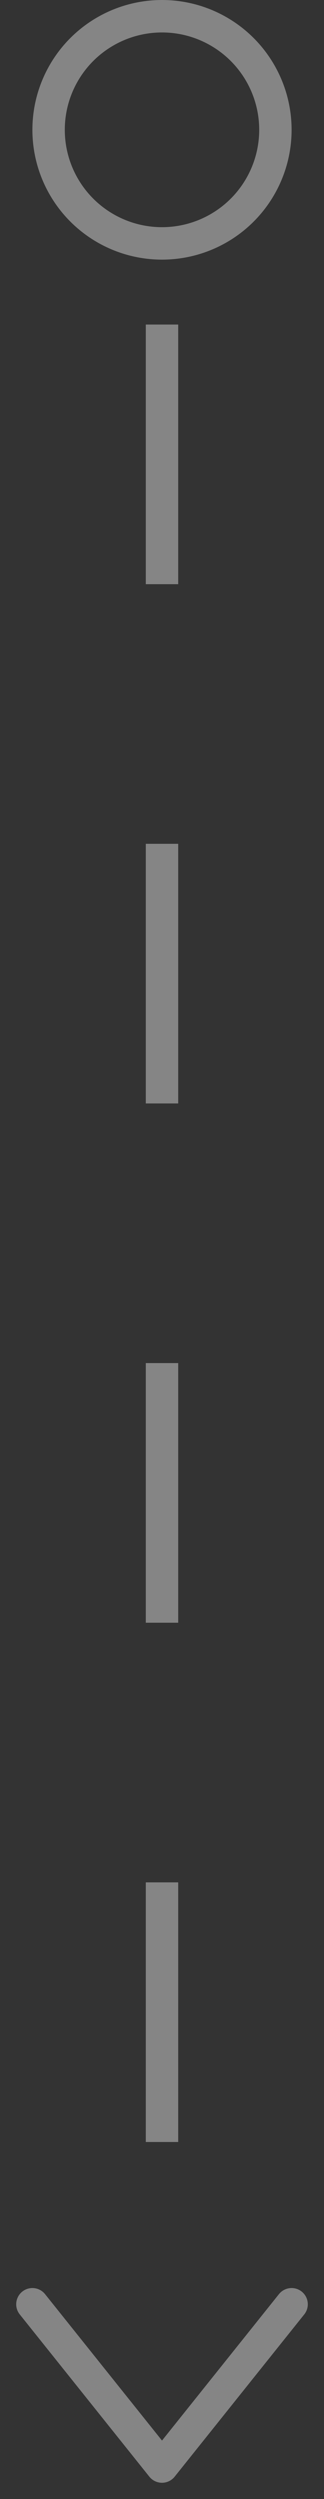
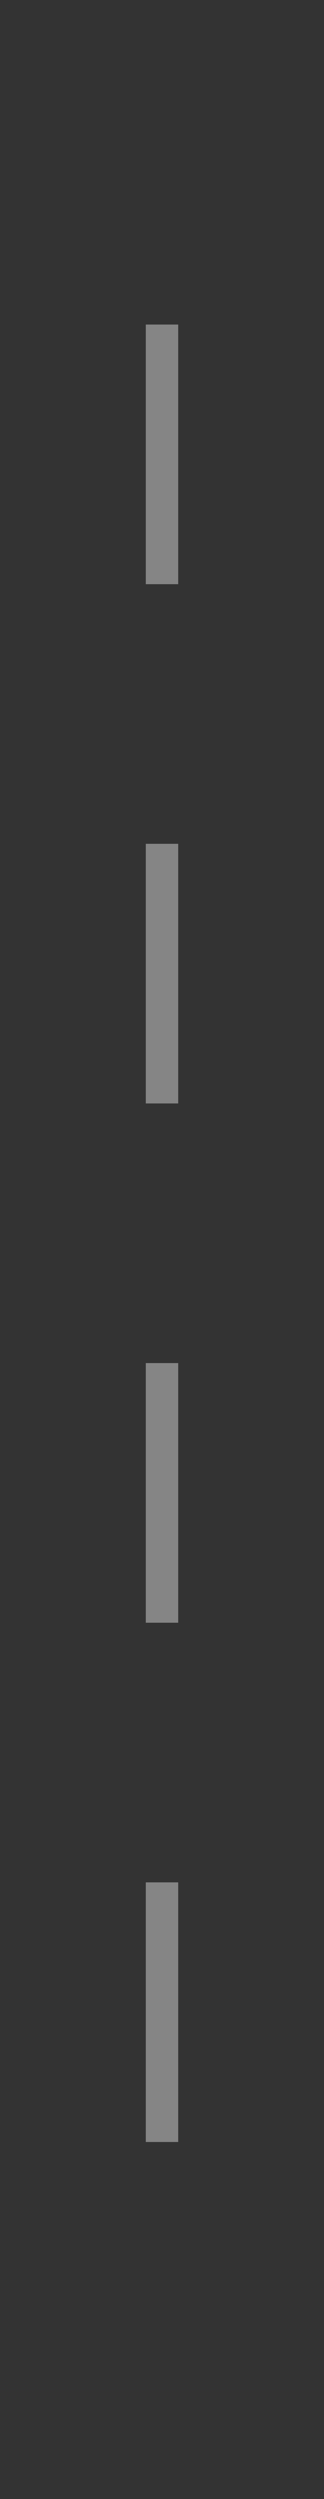
<svg xmlns="http://www.w3.org/2000/svg" width="10" height="77" viewBox="0 0 10 77" fill="none">
  <rect x="0" y="0" width="10" height="77" fill="#333333" stroke="none" />
-   <circle cx="5" cy="4" r="3.5" stroke="white" stroke-opacity="0.4" />
  <path d="M5 10L5 69" stroke="white" stroke-opacity="0.4" stroke-dasharray="8 8" />
-   <path d="M1 71L5 76L9 71" stroke="white" stroke-opacity="0.4" stroke-linecap="round" stroke-linejoin="round" />
</svg>